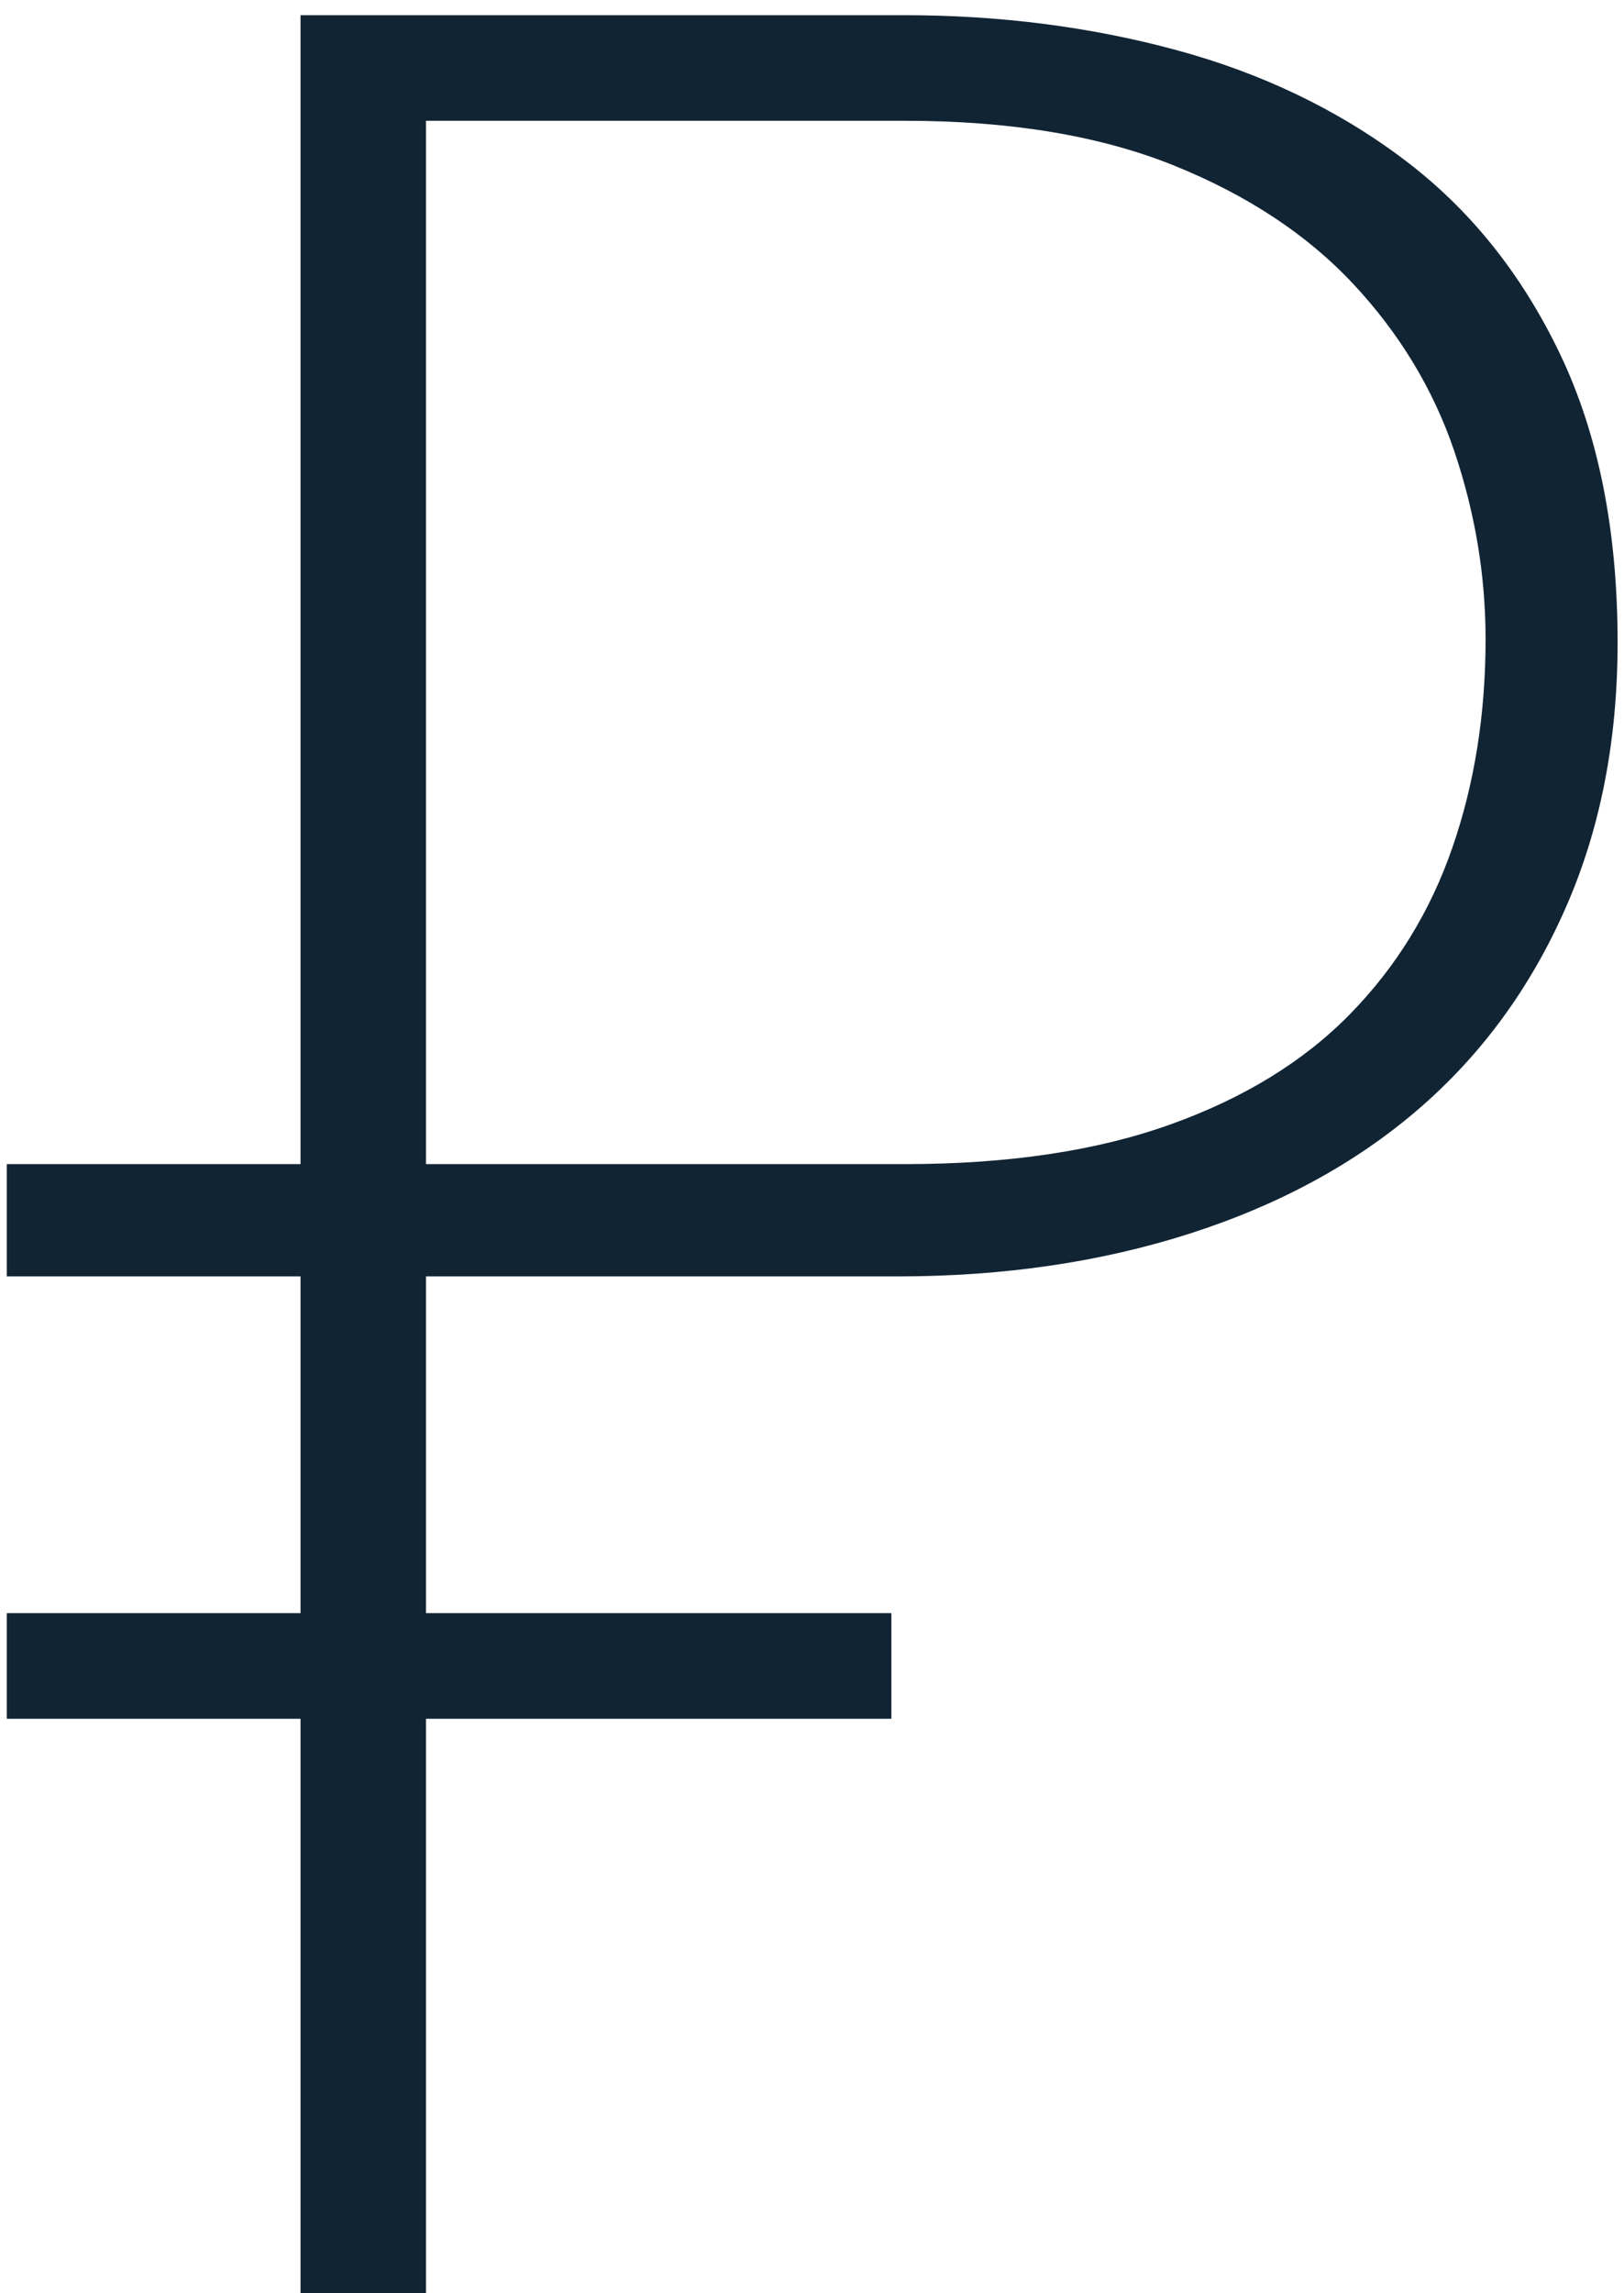
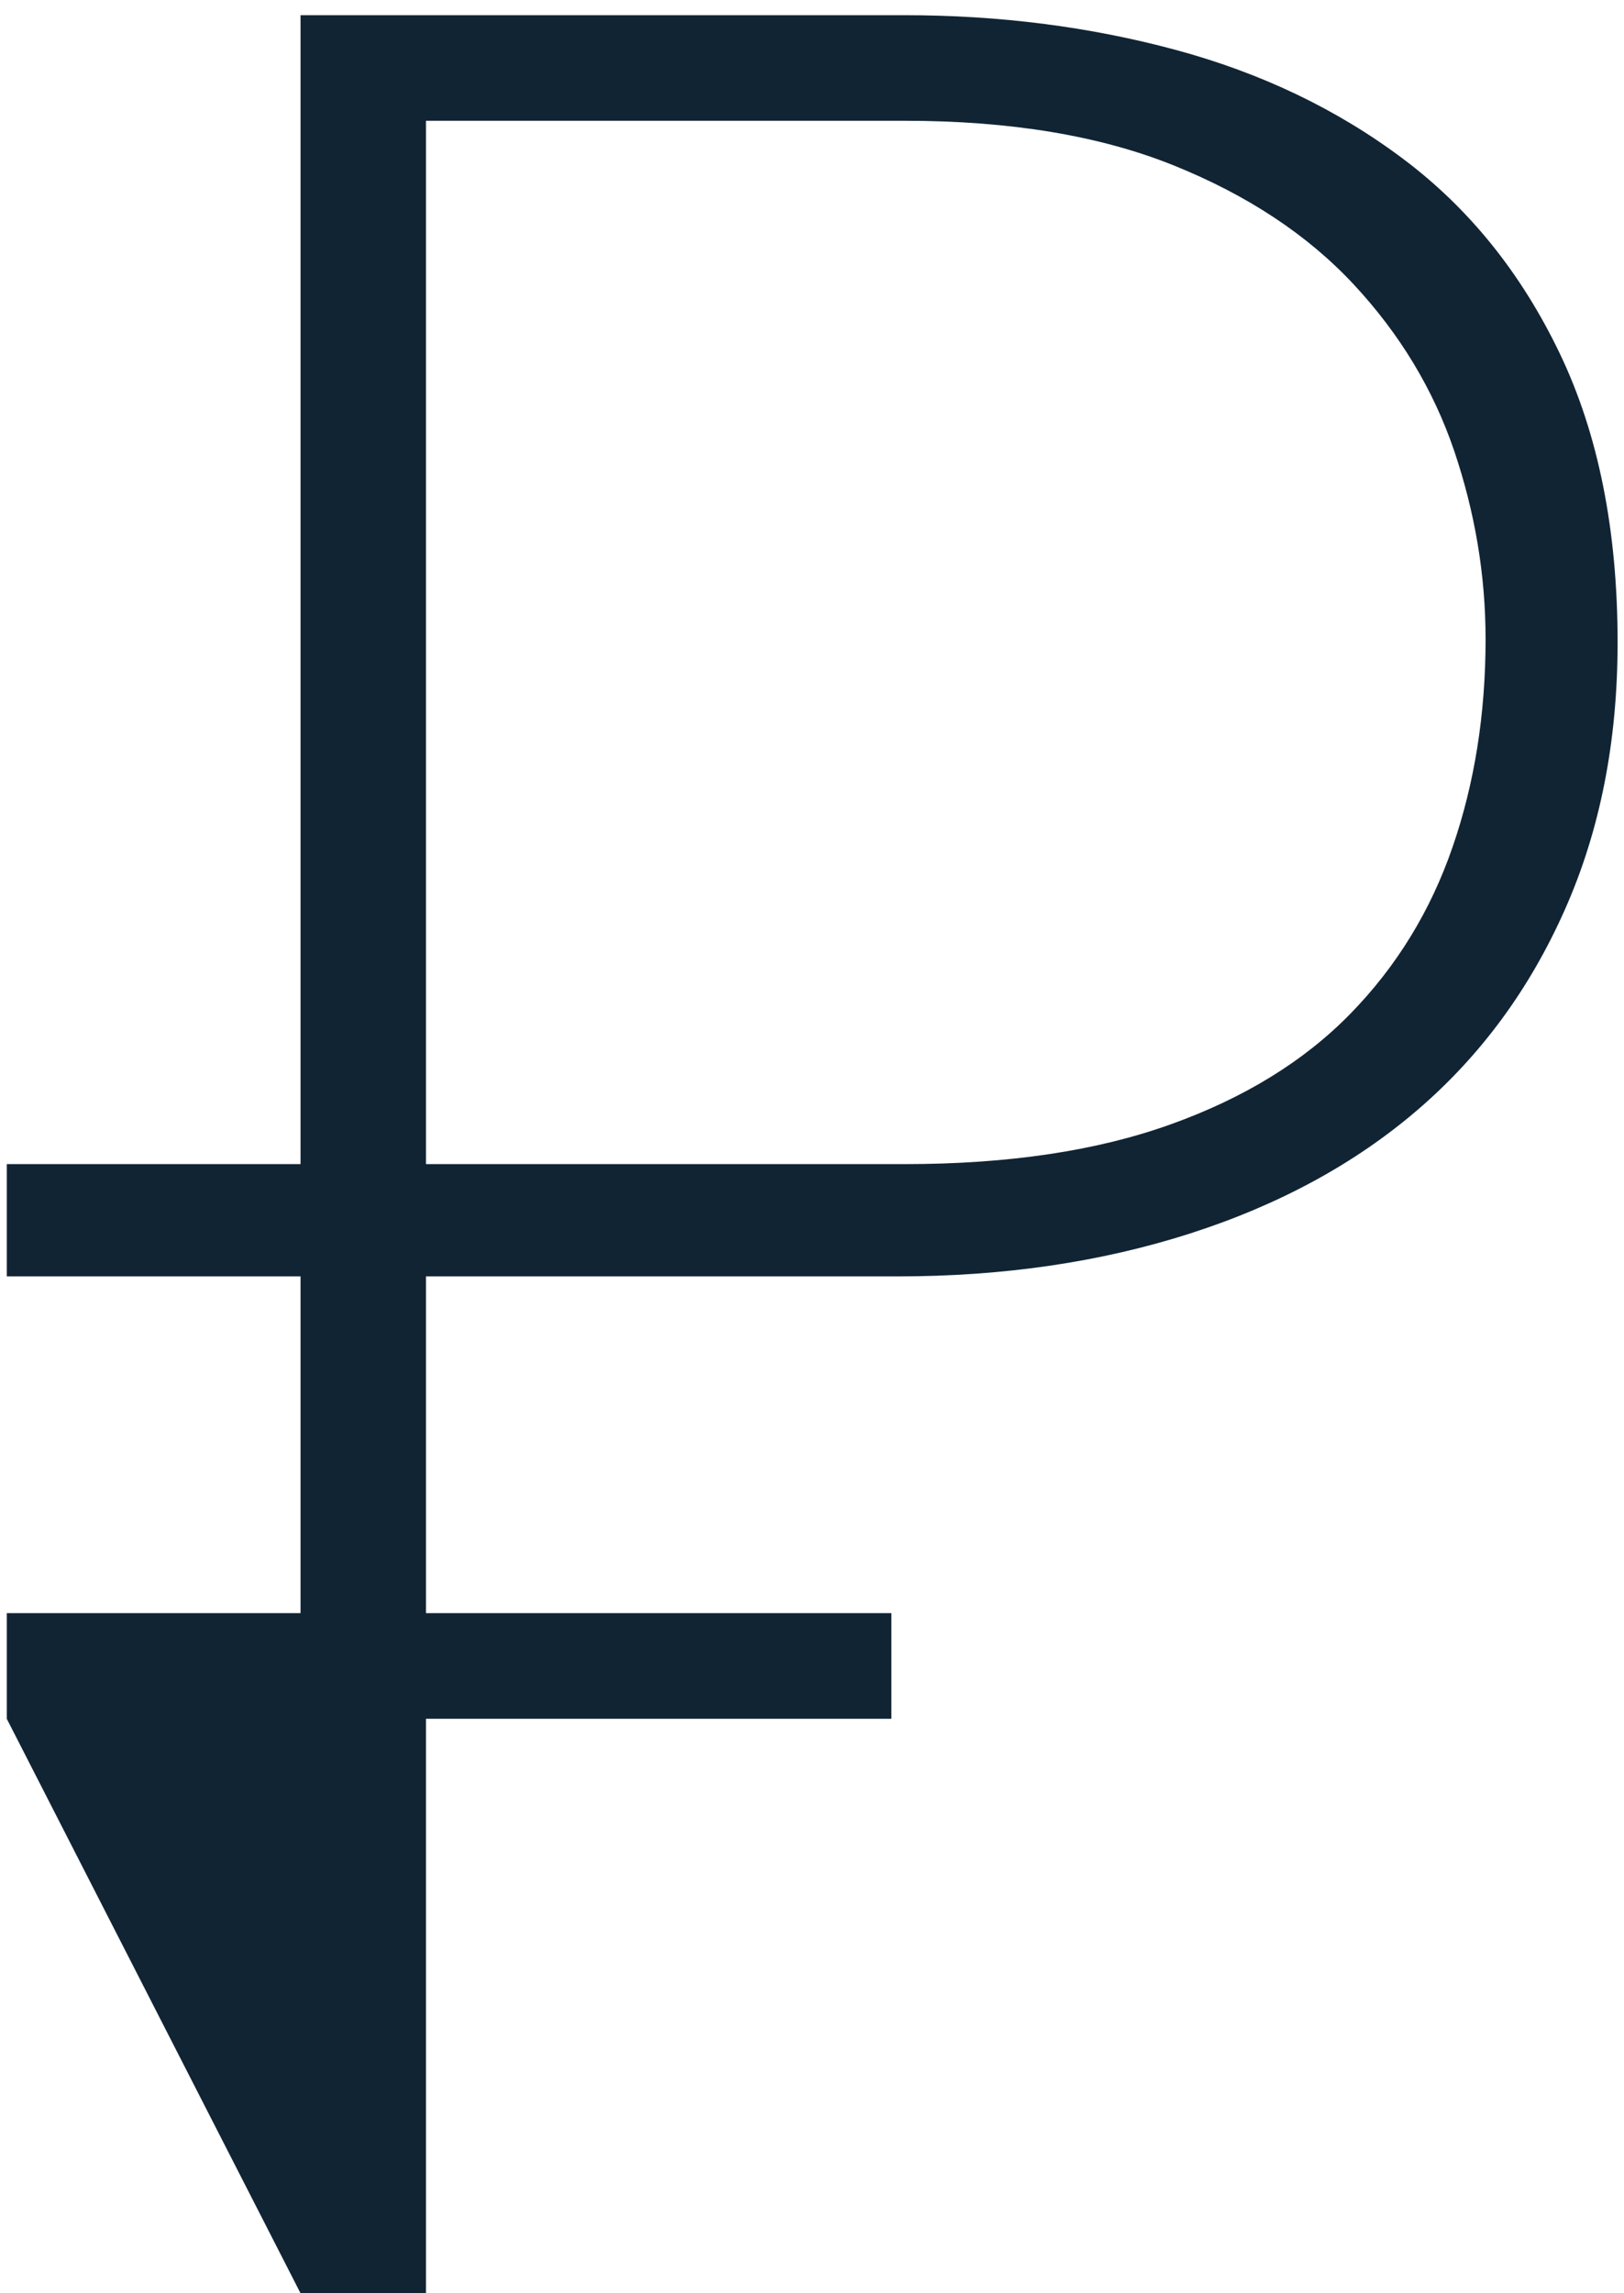
<svg xmlns="http://www.w3.org/2000/svg" width="17px" height="24px" viewBox="0 0 17 24" version="1.1">
  <g id="calk_in_process" stroke="none" stroke-width="1" fill="none" fill-rule="evenodd">
-     <path d="M4.459,17.988 L4.459,24 L3.146,24 L3.146,17.988 L0.071,17.988 L0.071,16.882 L3.146,16.882 L3.146,13.358 L0.071,13.358 L0.071,12.183 L3.146,12.183 L3.146,0.159 L9.47,0.159 C10.46,0.159 11.404,0.279 12.303,0.521 C13.201,0.763 13.996,1.143 14.687,1.662 C15.378,2.18 15.925,2.859 16.328,3.7 C16.731,4.541 16.933,5.549 16.933,6.724 C16.933,7.76 16.749,8.693 16.38,9.522 C16.012,10.352 15.499,11.048 14.842,11.613 C14.186,12.177 13.391,12.609 12.458,12.909 C11.525,13.208 10.506,13.358 9.4,13.358 L4.459,13.358 L4.459,16.882 L9.331,16.882 L9.331,17.988 L4.459,17.988 Z M4.459,12.183 L9.47,12.183 C10.552,12.183 11.479,12.045 12.251,11.768 C13.023,11.492 13.65,11.106 14.134,10.611 C14.618,10.116 14.975,9.534 15.205,8.866 C15.436,8.198 15.551,7.472 15.551,6.689 C15.551,6.021 15.441,5.365 15.223,4.72 C15.004,4.075 14.652,3.493 14.169,2.975 C13.685,2.456 13.057,2.042 12.286,1.731 C11.514,1.42 10.575,1.264 9.47,1.264 L4.459,1.264 L4.459,12.183 Z" id="ruble_icon" fill="#112434" />
+     <path d="M4.459,17.988 L4.459,24 L3.146,24 L0.071,17.988 L0.071,16.882 L3.146,16.882 L3.146,13.358 L0.071,13.358 L0.071,12.183 L3.146,12.183 L3.146,0.159 L9.47,0.159 C10.46,0.159 11.404,0.279 12.303,0.521 C13.201,0.763 13.996,1.143 14.687,1.662 C15.378,2.18 15.925,2.859 16.328,3.7 C16.731,4.541 16.933,5.549 16.933,6.724 C16.933,7.76 16.749,8.693 16.38,9.522 C16.012,10.352 15.499,11.048 14.842,11.613 C14.186,12.177 13.391,12.609 12.458,12.909 C11.525,13.208 10.506,13.358 9.4,13.358 L4.459,13.358 L4.459,16.882 L9.331,16.882 L9.331,17.988 L4.459,17.988 Z M4.459,12.183 L9.47,12.183 C10.552,12.183 11.479,12.045 12.251,11.768 C13.023,11.492 13.65,11.106 14.134,10.611 C14.618,10.116 14.975,9.534 15.205,8.866 C15.436,8.198 15.551,7.472 15.551,6.689 C15.551,6.021 15.441,5.365 15.223,4.72 C15.004,4.075 14.652,3.493 14.169,2.975 C13.685,2.456 13.057,2.042 12.286,1.731 C11.514,1.42 10.575,1.264 9.47,1.264 L4.459,1.264 L4.459,12.183 Z" id="ruble_icon" fill="#112434" />
  </g>
</svg>